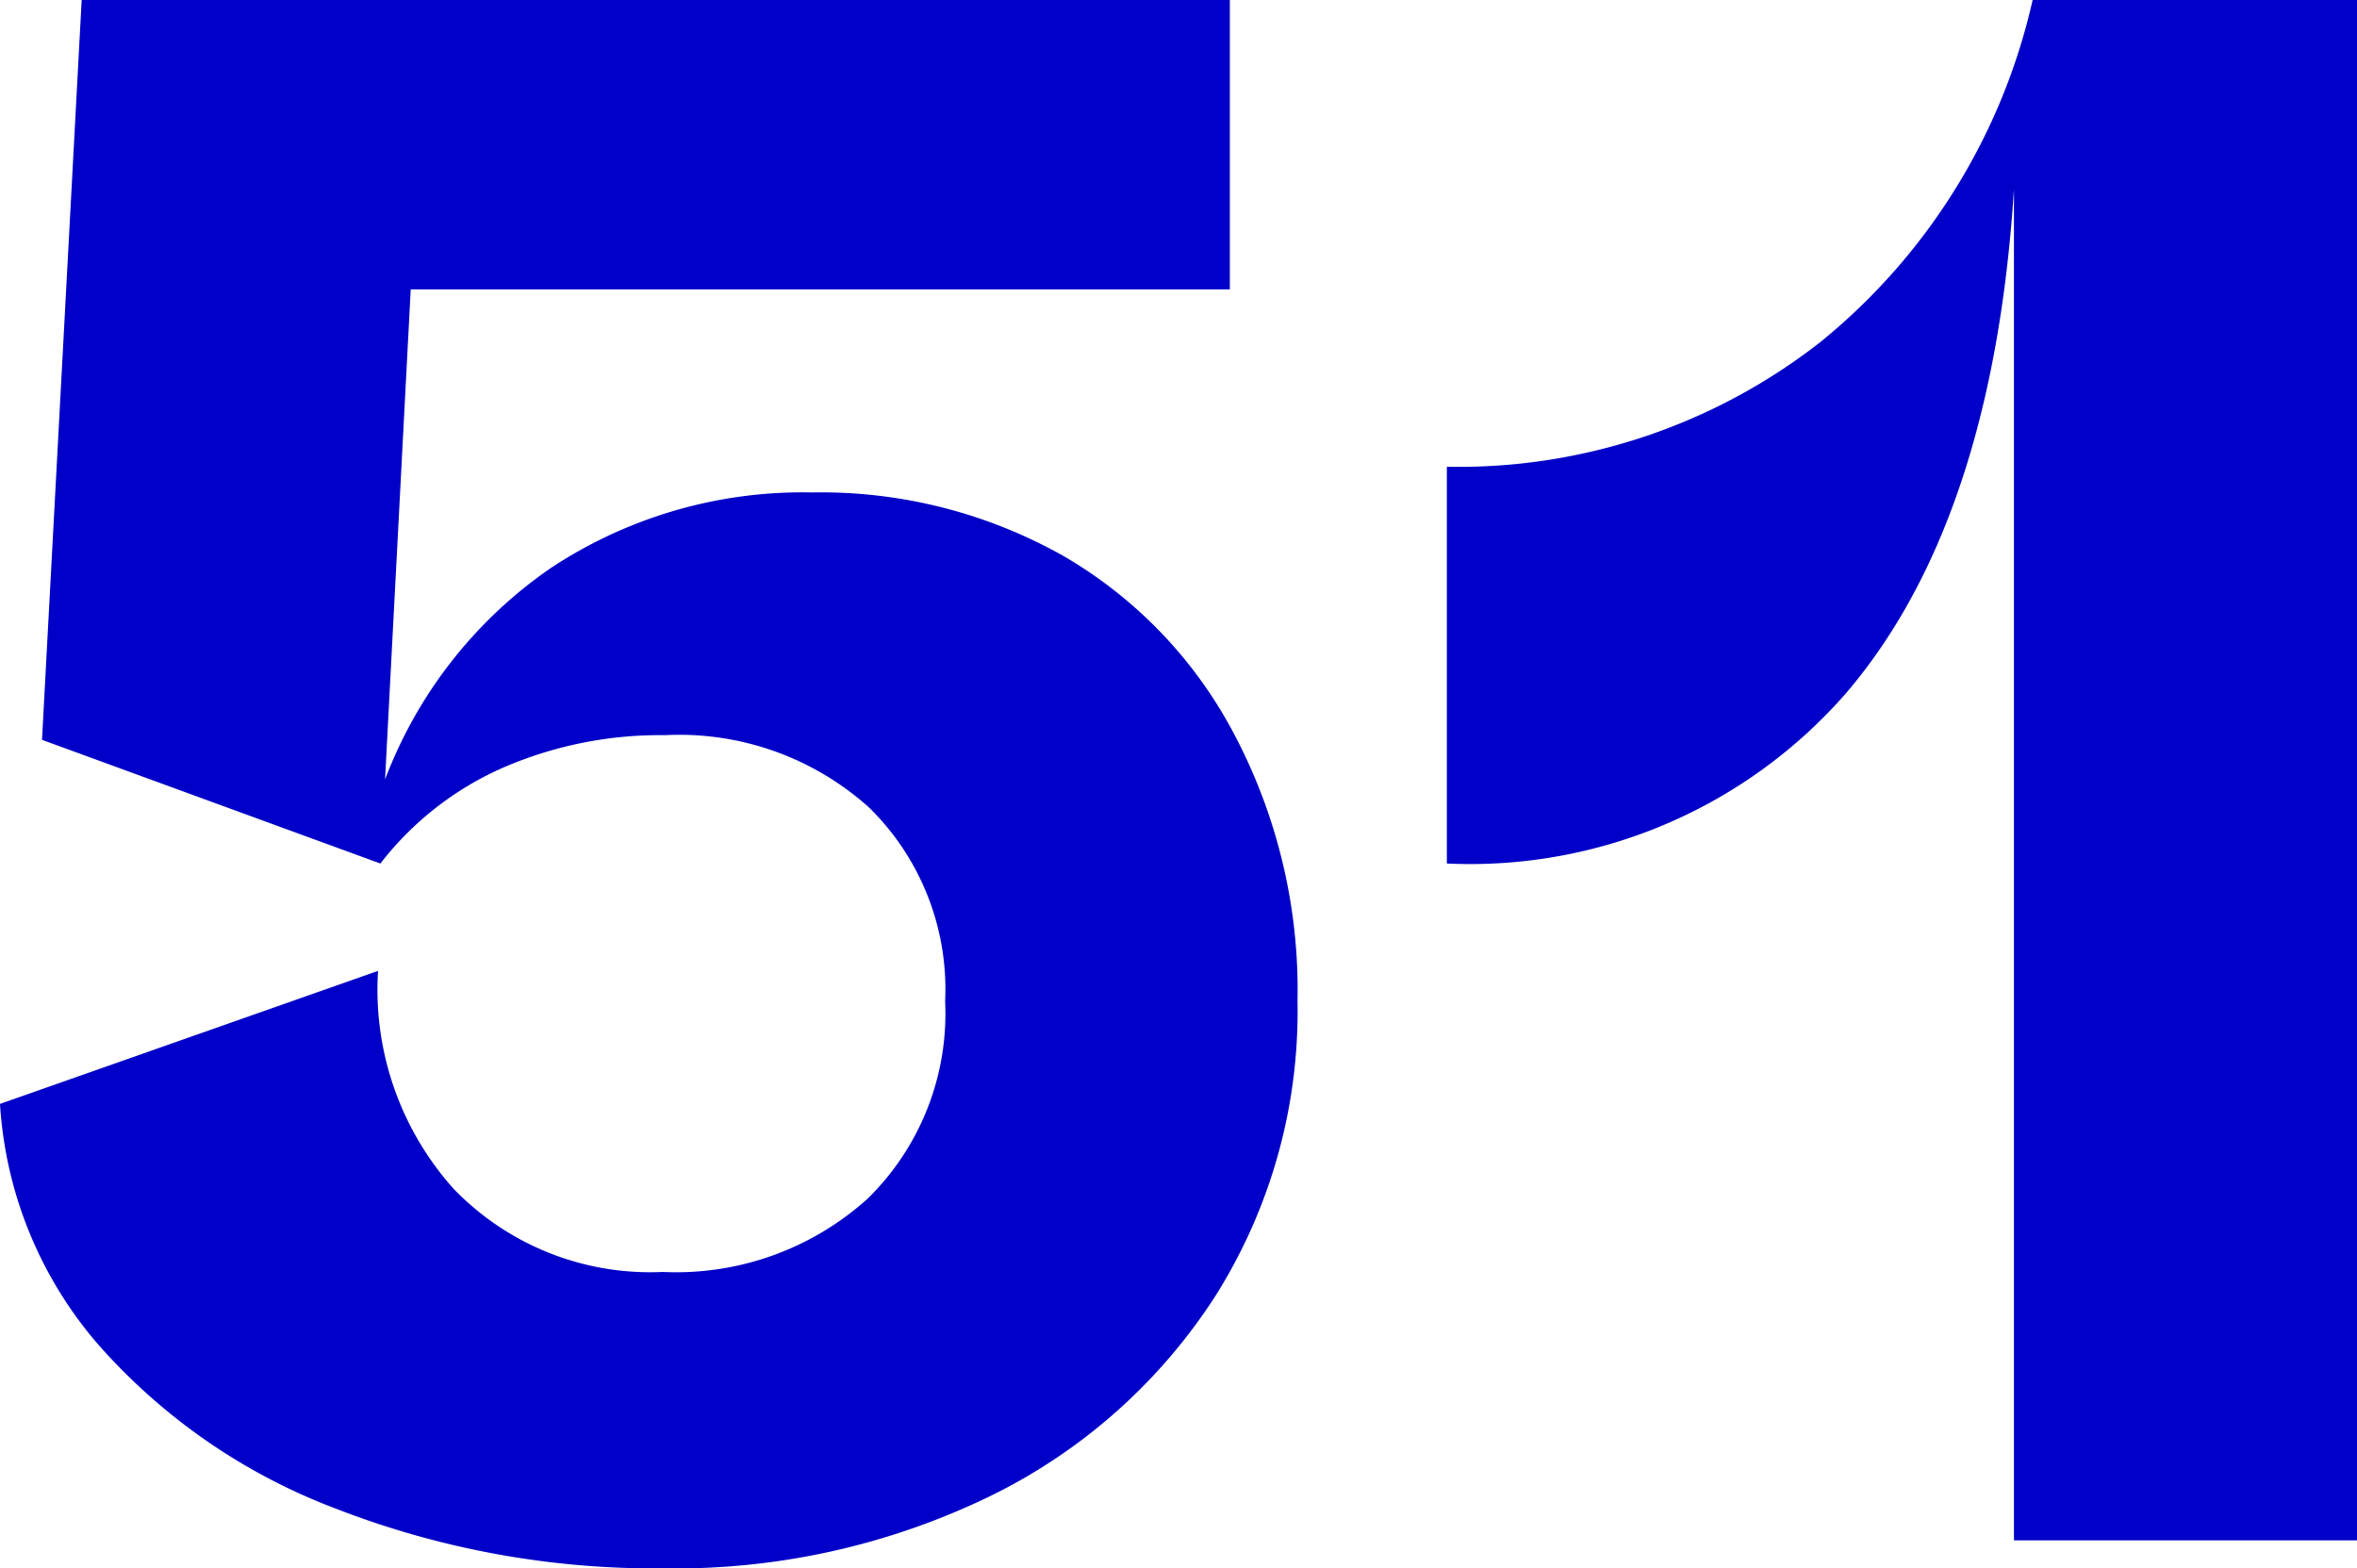
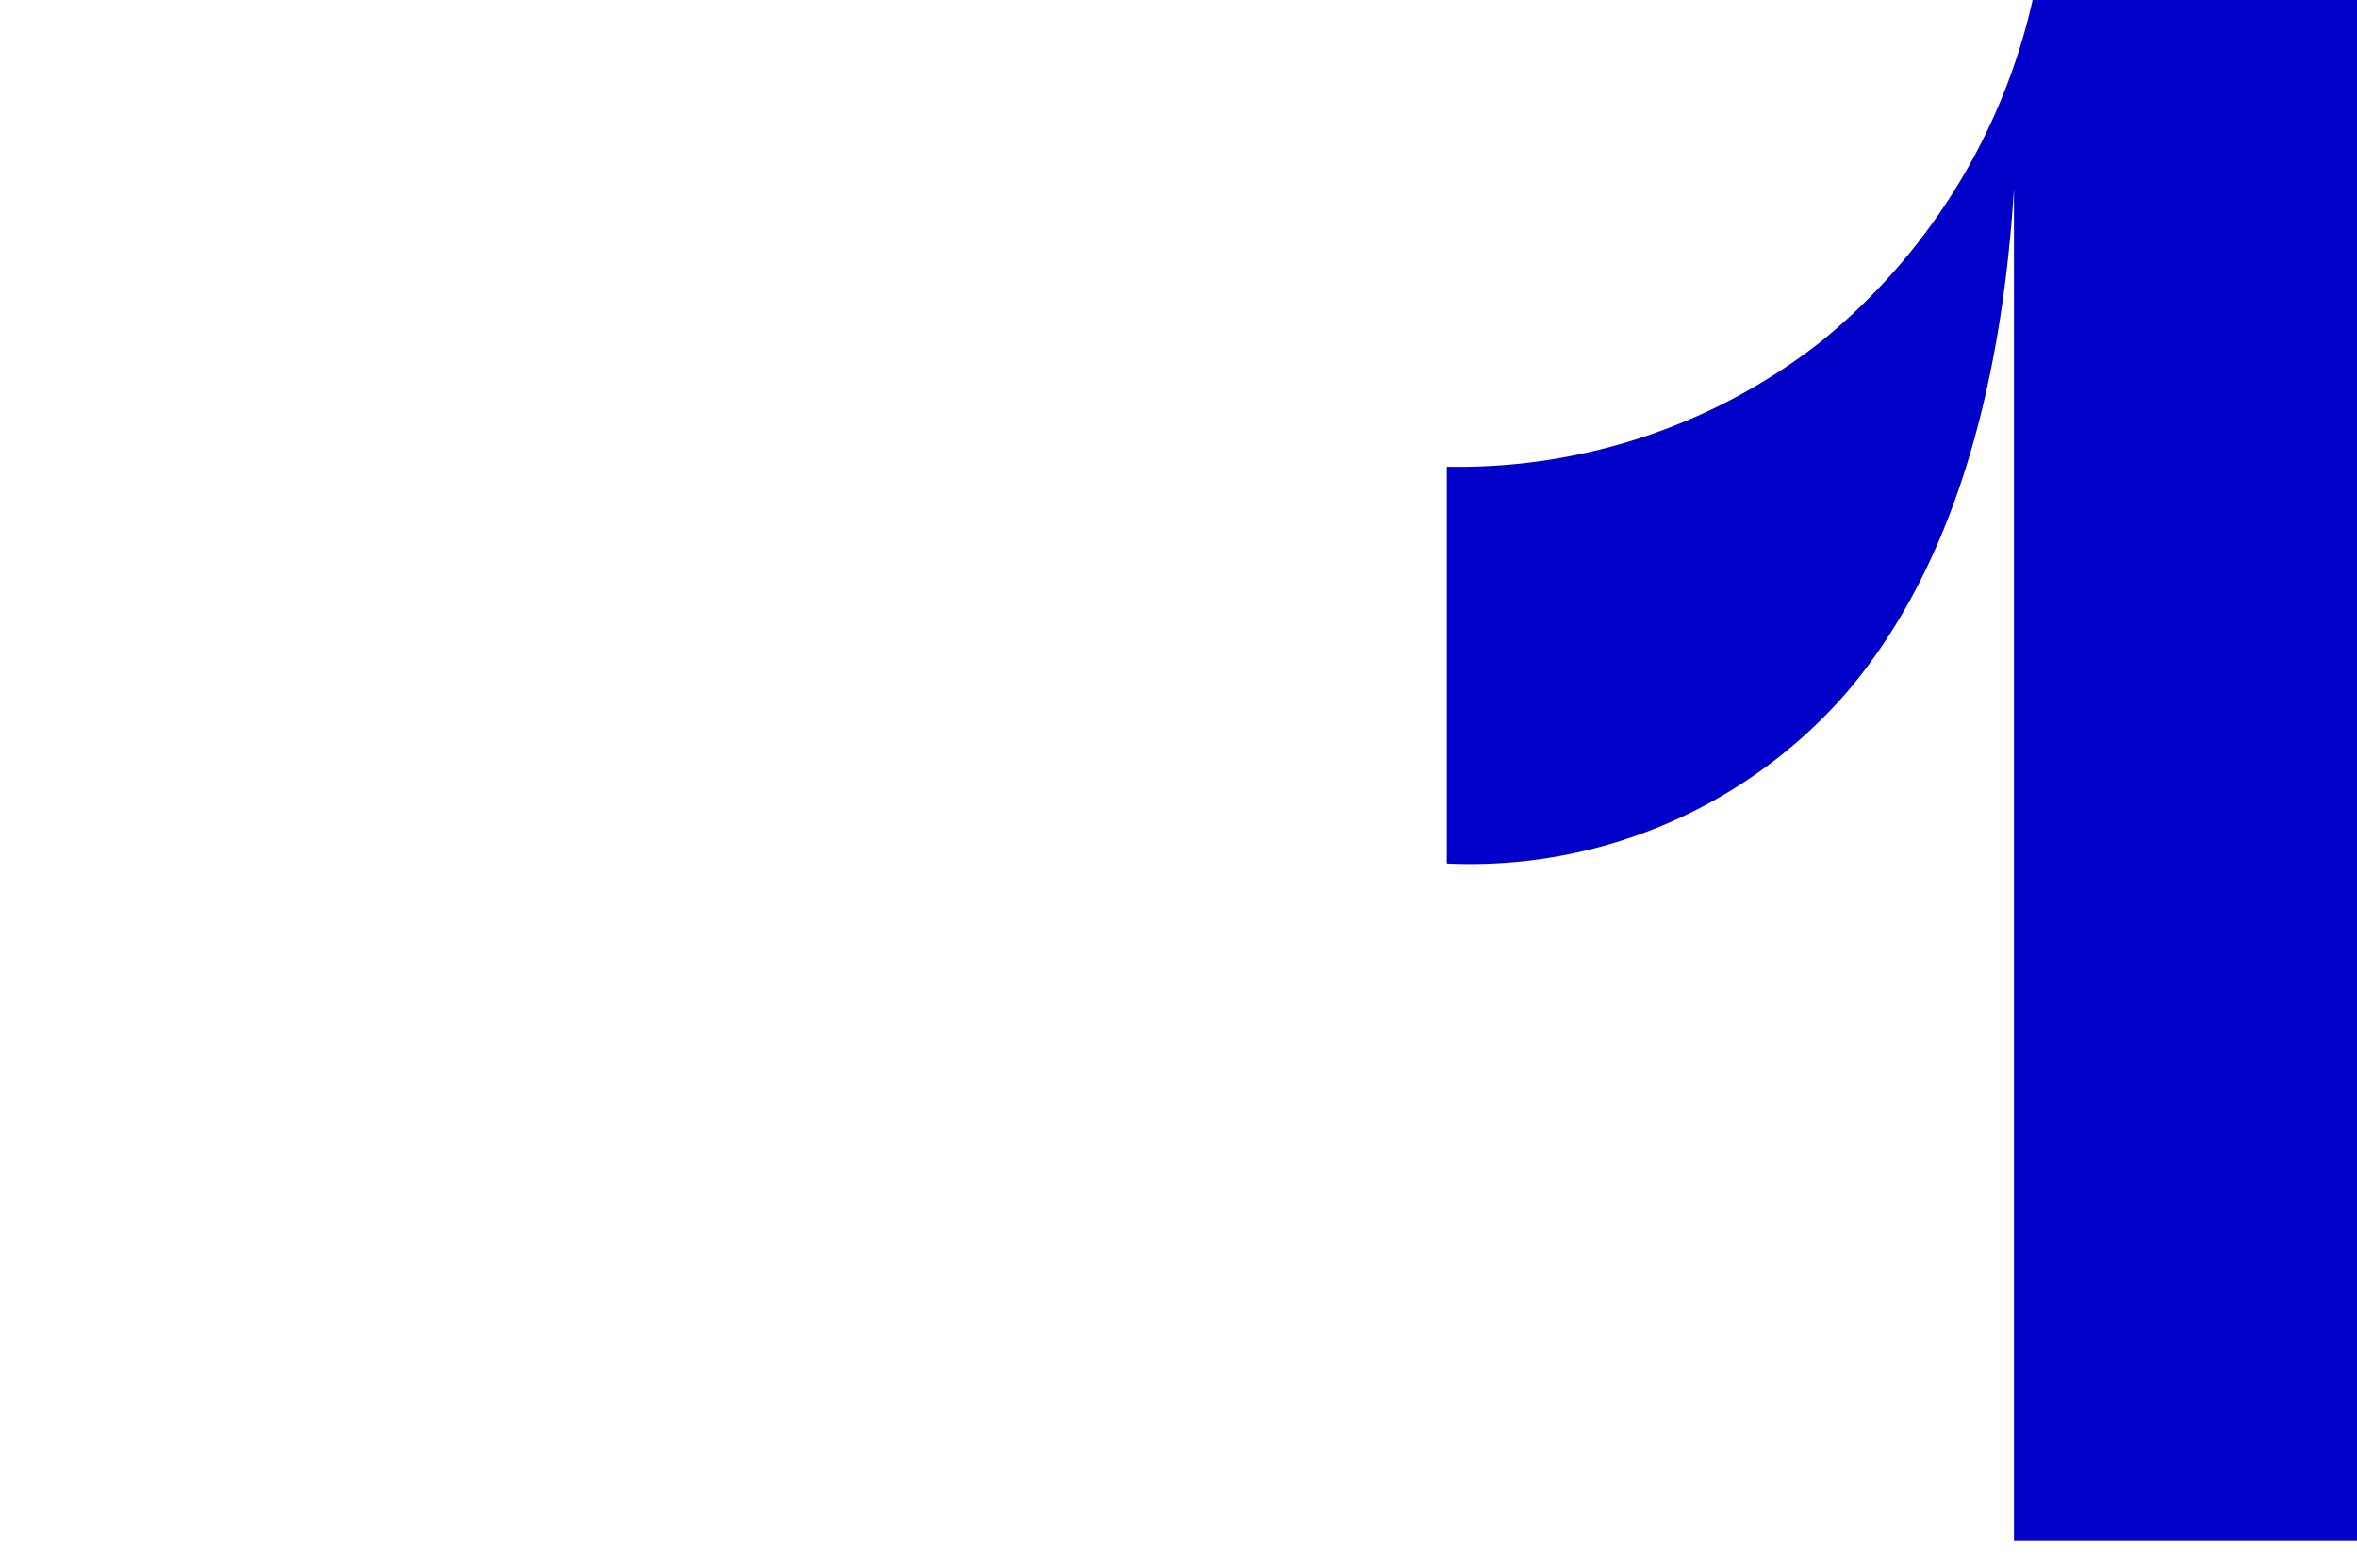
<svg xmlns="http://www.w3.org/2000/svg" viewBox="0 0 50.5 33.6">
  <defs>
    <style>.cls-1{fill:#0000c8;}</style>
  </defs>
  <g id="レイヤー_2" data-name="レイヤー 2">
    <g id="_2nd_layer" data-name="2nd layer">
      <g id="_51" data-name="51">
-         <path class="cls-1" d="M22.8,11.92a9.55,9.55,0,0,1,3.67,3.86,11.73,11.73,0,0,1,1.33,5.67,11.44,11.44,0,0,1-1.75,6.3,12,12,0,0,1-4.83,4.3,15.43,15.43,0,0,1-7,1.55,18.84,18.84,0,0,1-7-1.27A12.82,12.82,0,0,1,2.1,28.8,8.69,8.69,0,0,1,0,23.65L8.1,20.8a6.39,6.39,0,0,0,1.62,4.67,5.85,5.85,0,0,0,4.48,1.78,6.12,6.12,0,0,0,4.4-1.58,5.55,5.55,0,0,0,1.65-4.22,5.45,5.45,0,0,0-1.63-4.15,6.08,6.08,0,0,0-4.37-1.55,8.45,8.45,0,0,0-3.48.7A6.76,6.76,0,0,0,8.15,18.5L.9,15.85,1.75,0h24.6V6.2H8.8L8.25,16.7a9.64,9.64,0,0,1,3.55-4.53,9.78,9.78,0,0,1,5.6-1.62A10.57,10.57,0,0,1,22.8,11.92Z" />
        <path class="cls-1" d="M50.5,0V33H43.15V4.05q-.45,7.1-3.58,10.78A10.69,10.69,0,0,1,31,18.5V10A12.59,12.59,0,0,0,39,7.33,13.15,13.15,0,0,0,43.55,0Z" />
      </g>
    </g>
  </g>
</svg>